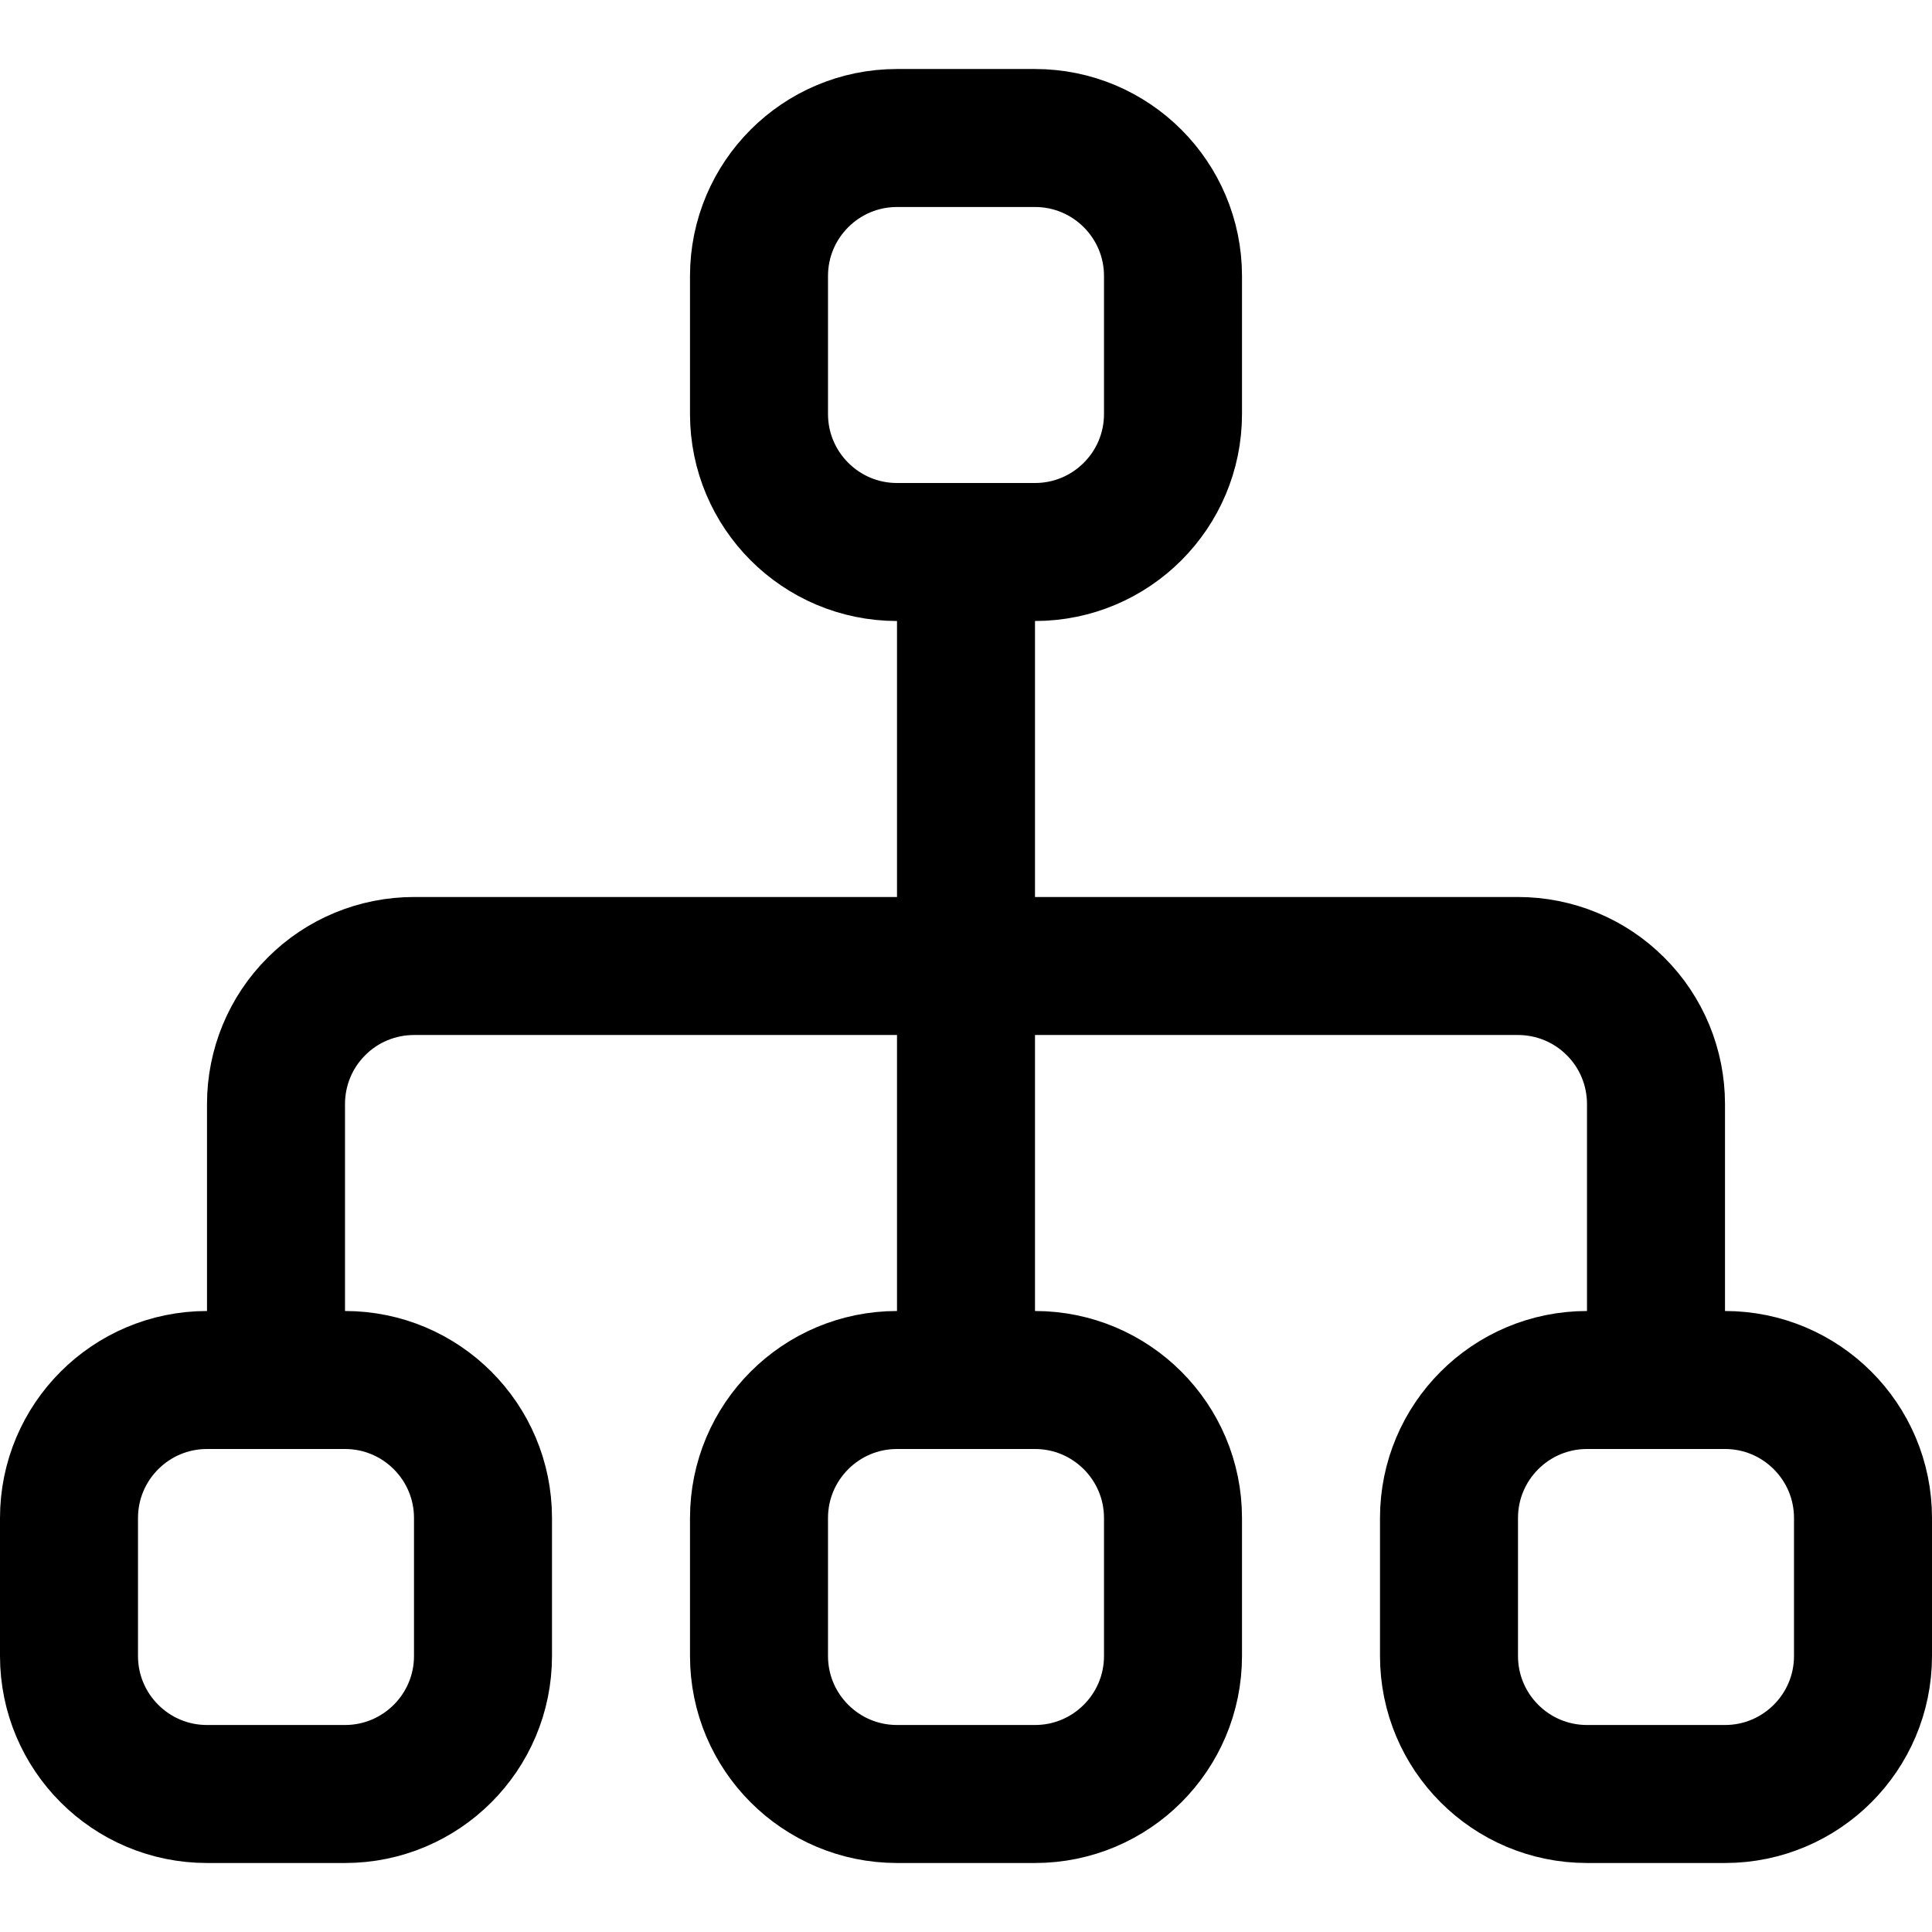
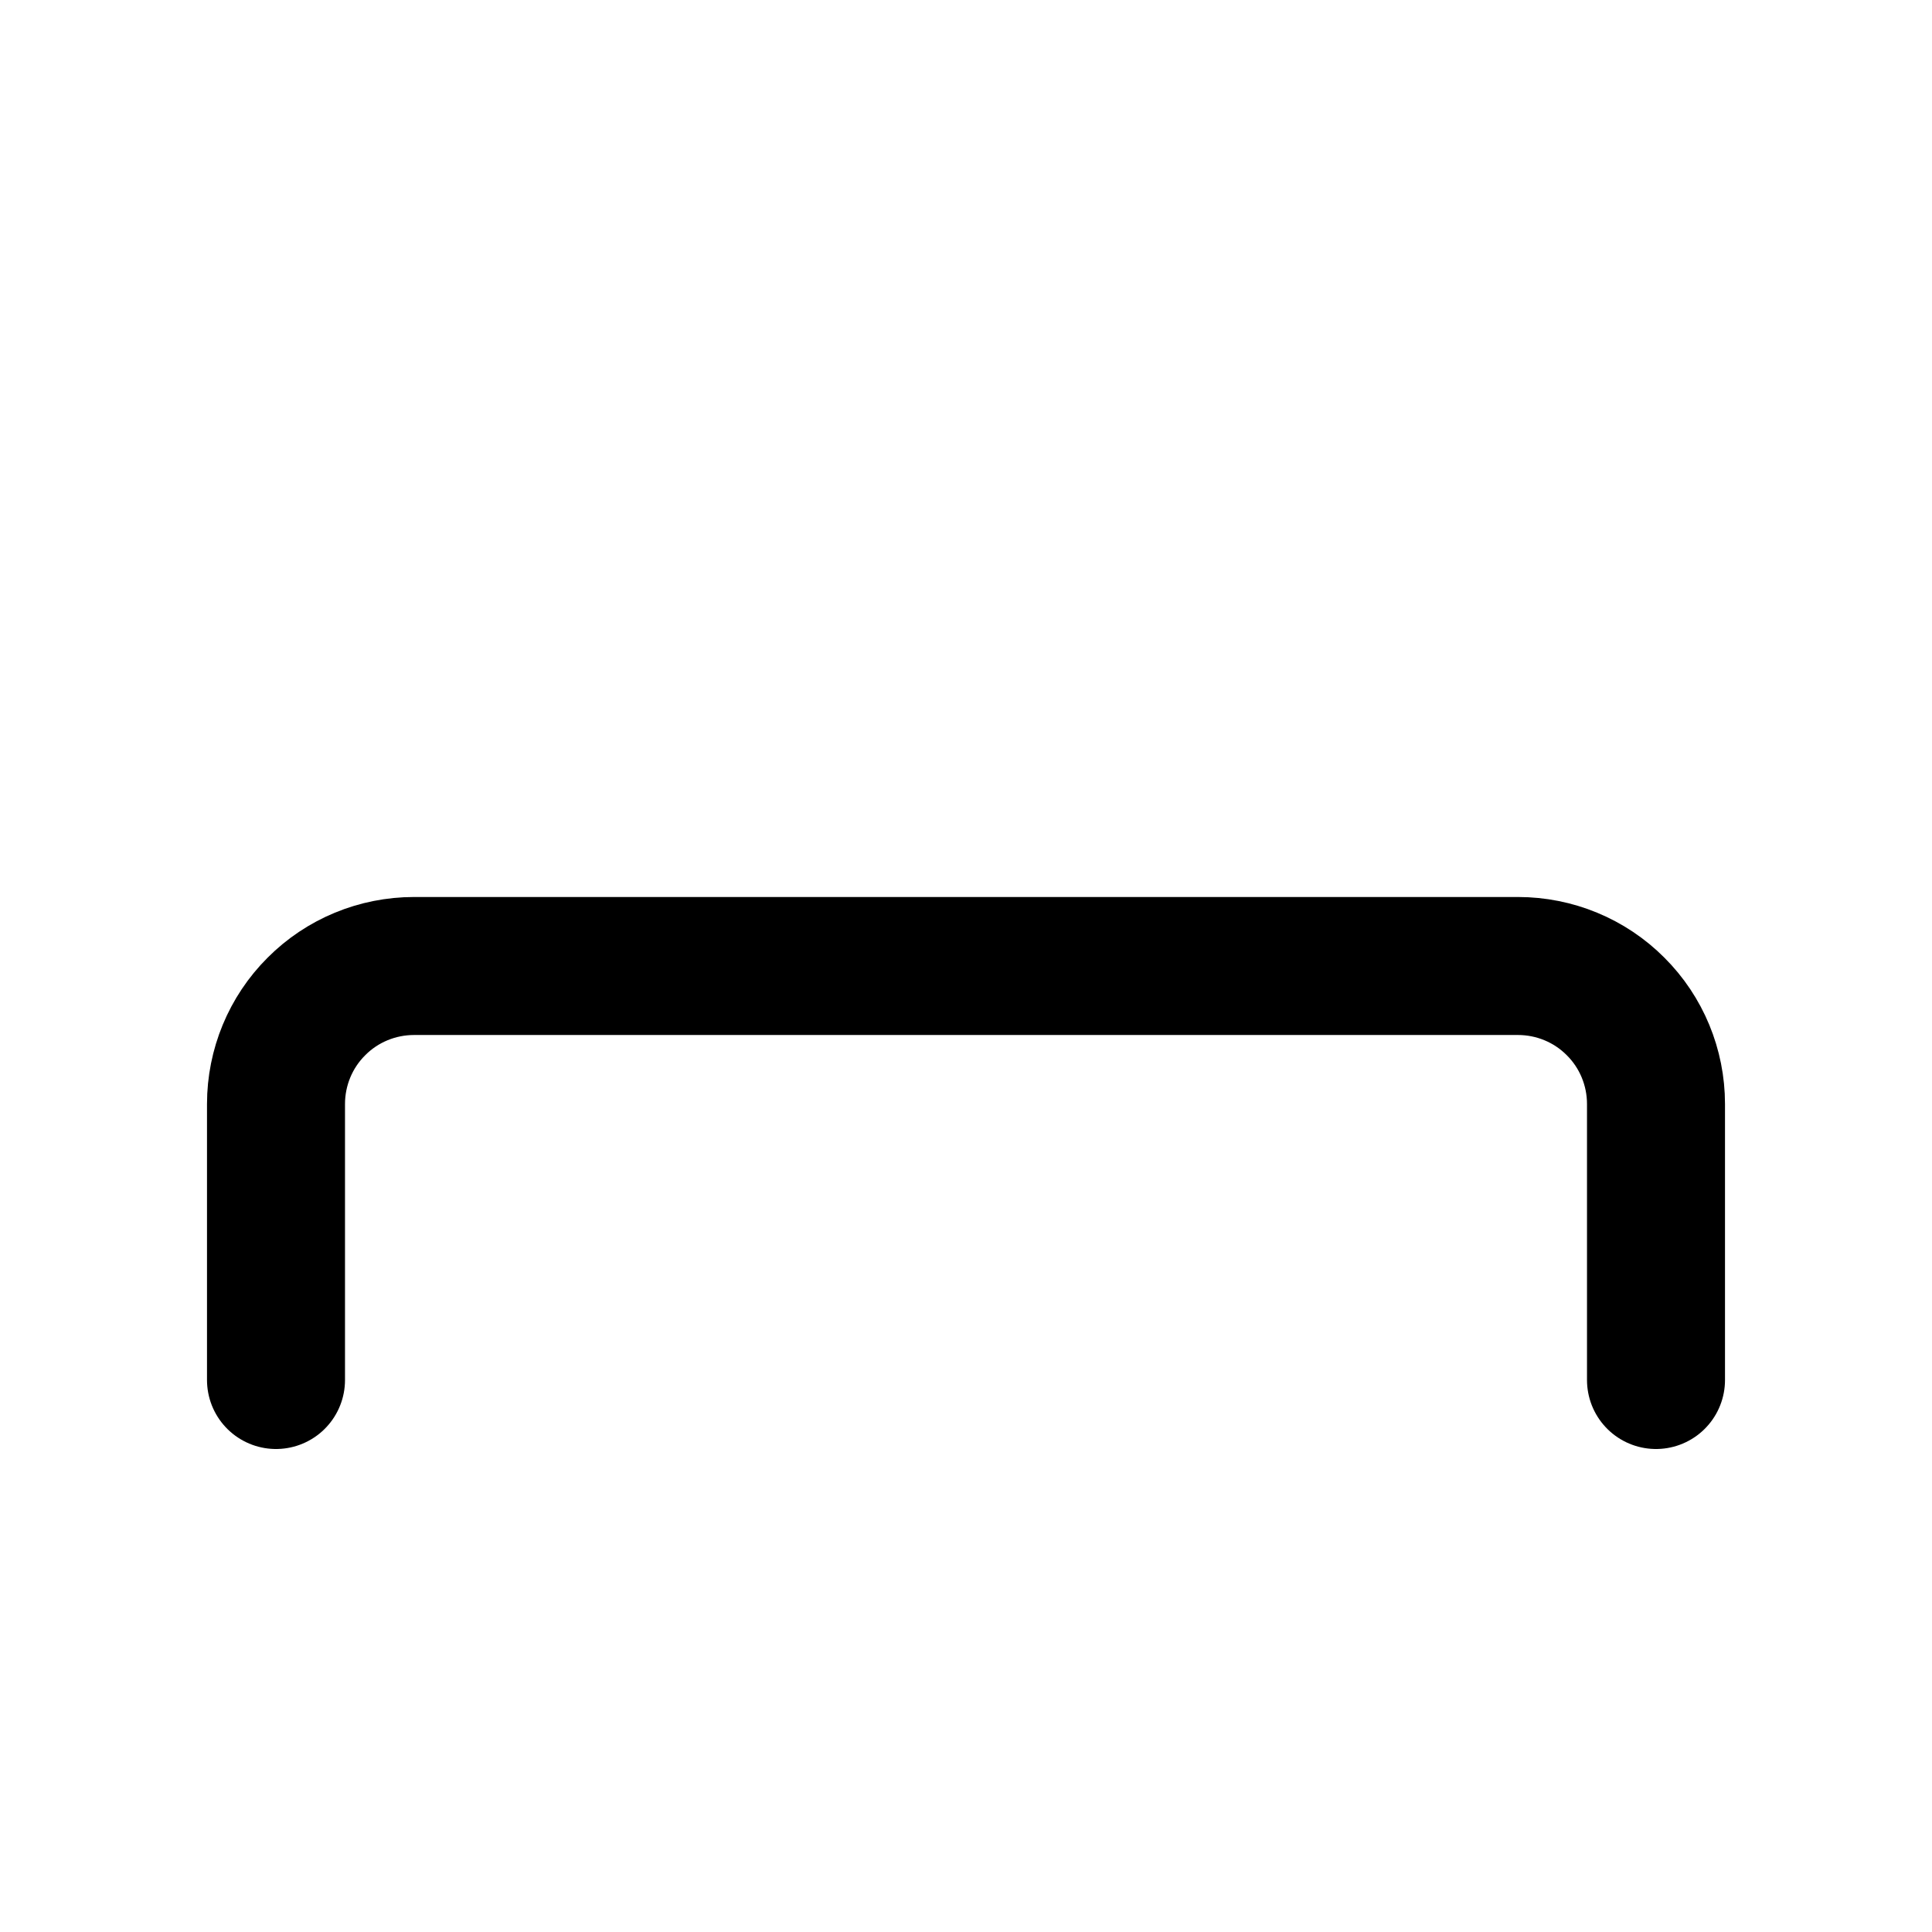
<svg xmlns="http://www.w3.org/2000/svg" fill="none" viewBox="0 0 14 14" id="Hierarchy-2--Streamline-Core" height="14" width="14">
  <desc>Hierarchy 2 Streamline Icon: https://streamlinehq.com</desc>
  <g id="hierarchy-2--node-organization-links-structure-link-nodes-network-hierarchy">
    <path id="Vector" stroke="#000000" stroke-linecap="round" stroke-linejoin="round" d="M2 10V8c0 -0.265 0.105 -0.52 0.293 -0.707C2.48 7.105 2.735 7 3 7h8c0.265 0 0.52 0.105 0.707 0.293C11.895 7.48 12 7.735 12 8v2" stroke-width="1" />
-     <path id="Vector_2" stroke="#000000" stroke-linecap="round" stroke-linejoin="round" d="M7 4v6" stroke-width="1" />
-     <path id="Vector 2521" stroke="#000000" stroke-linecap="round" stroke-linejoin="round" d="M5.5 2v1c0 0.552 0.448 1 1 1h1c0.552 0 1 -0.448 1 -1V2c0 -0.552 -0.448 -1 -1 -1h-1c-0.552 0 -1 0.448 -1 1Z" stroke-width="1" />
-     <path id="Vector 2522" stroke="#000000" stroke-linecap="round" stroke-linejoin="round" d="M5.5 11v1c0 0.552 0.448 1 1 1h1c0.552 0 1 -0.448 1 -1v-1c0 -0.552 -0.448 -1 -1 -1h-1c-0.552 0 -1 0.448 -1 1Z" stroke-width="1" />
-     <path id="Vector 2523" stroke="#000000" stroke-linecap="round" stroke-linejoin="round" d="M0.5 11v1c0 0.552 0.448 1 1 1h1c0.552 0 1 -0.448 1 -1v-1c0 -0.552 -0.448 -1 -1 -1h-1c-0.552 0 -1 0.448 -1 1Z" stroke-width="1" />
-     <path id="Vector 2524" stroke="#000000" stroke-linecap="round" stroke-linejoin="round" d="M10.5 11v1c0 0.552 0.448 1 1 1h1c0.552 0 1 -0.448 1 -1v-1c0 -0.552 -0.448 -1 -1 -1h-1c-0.552 0 -1 0.448 -1 1Z" stroke-width="1" />
  </g>
</svg>